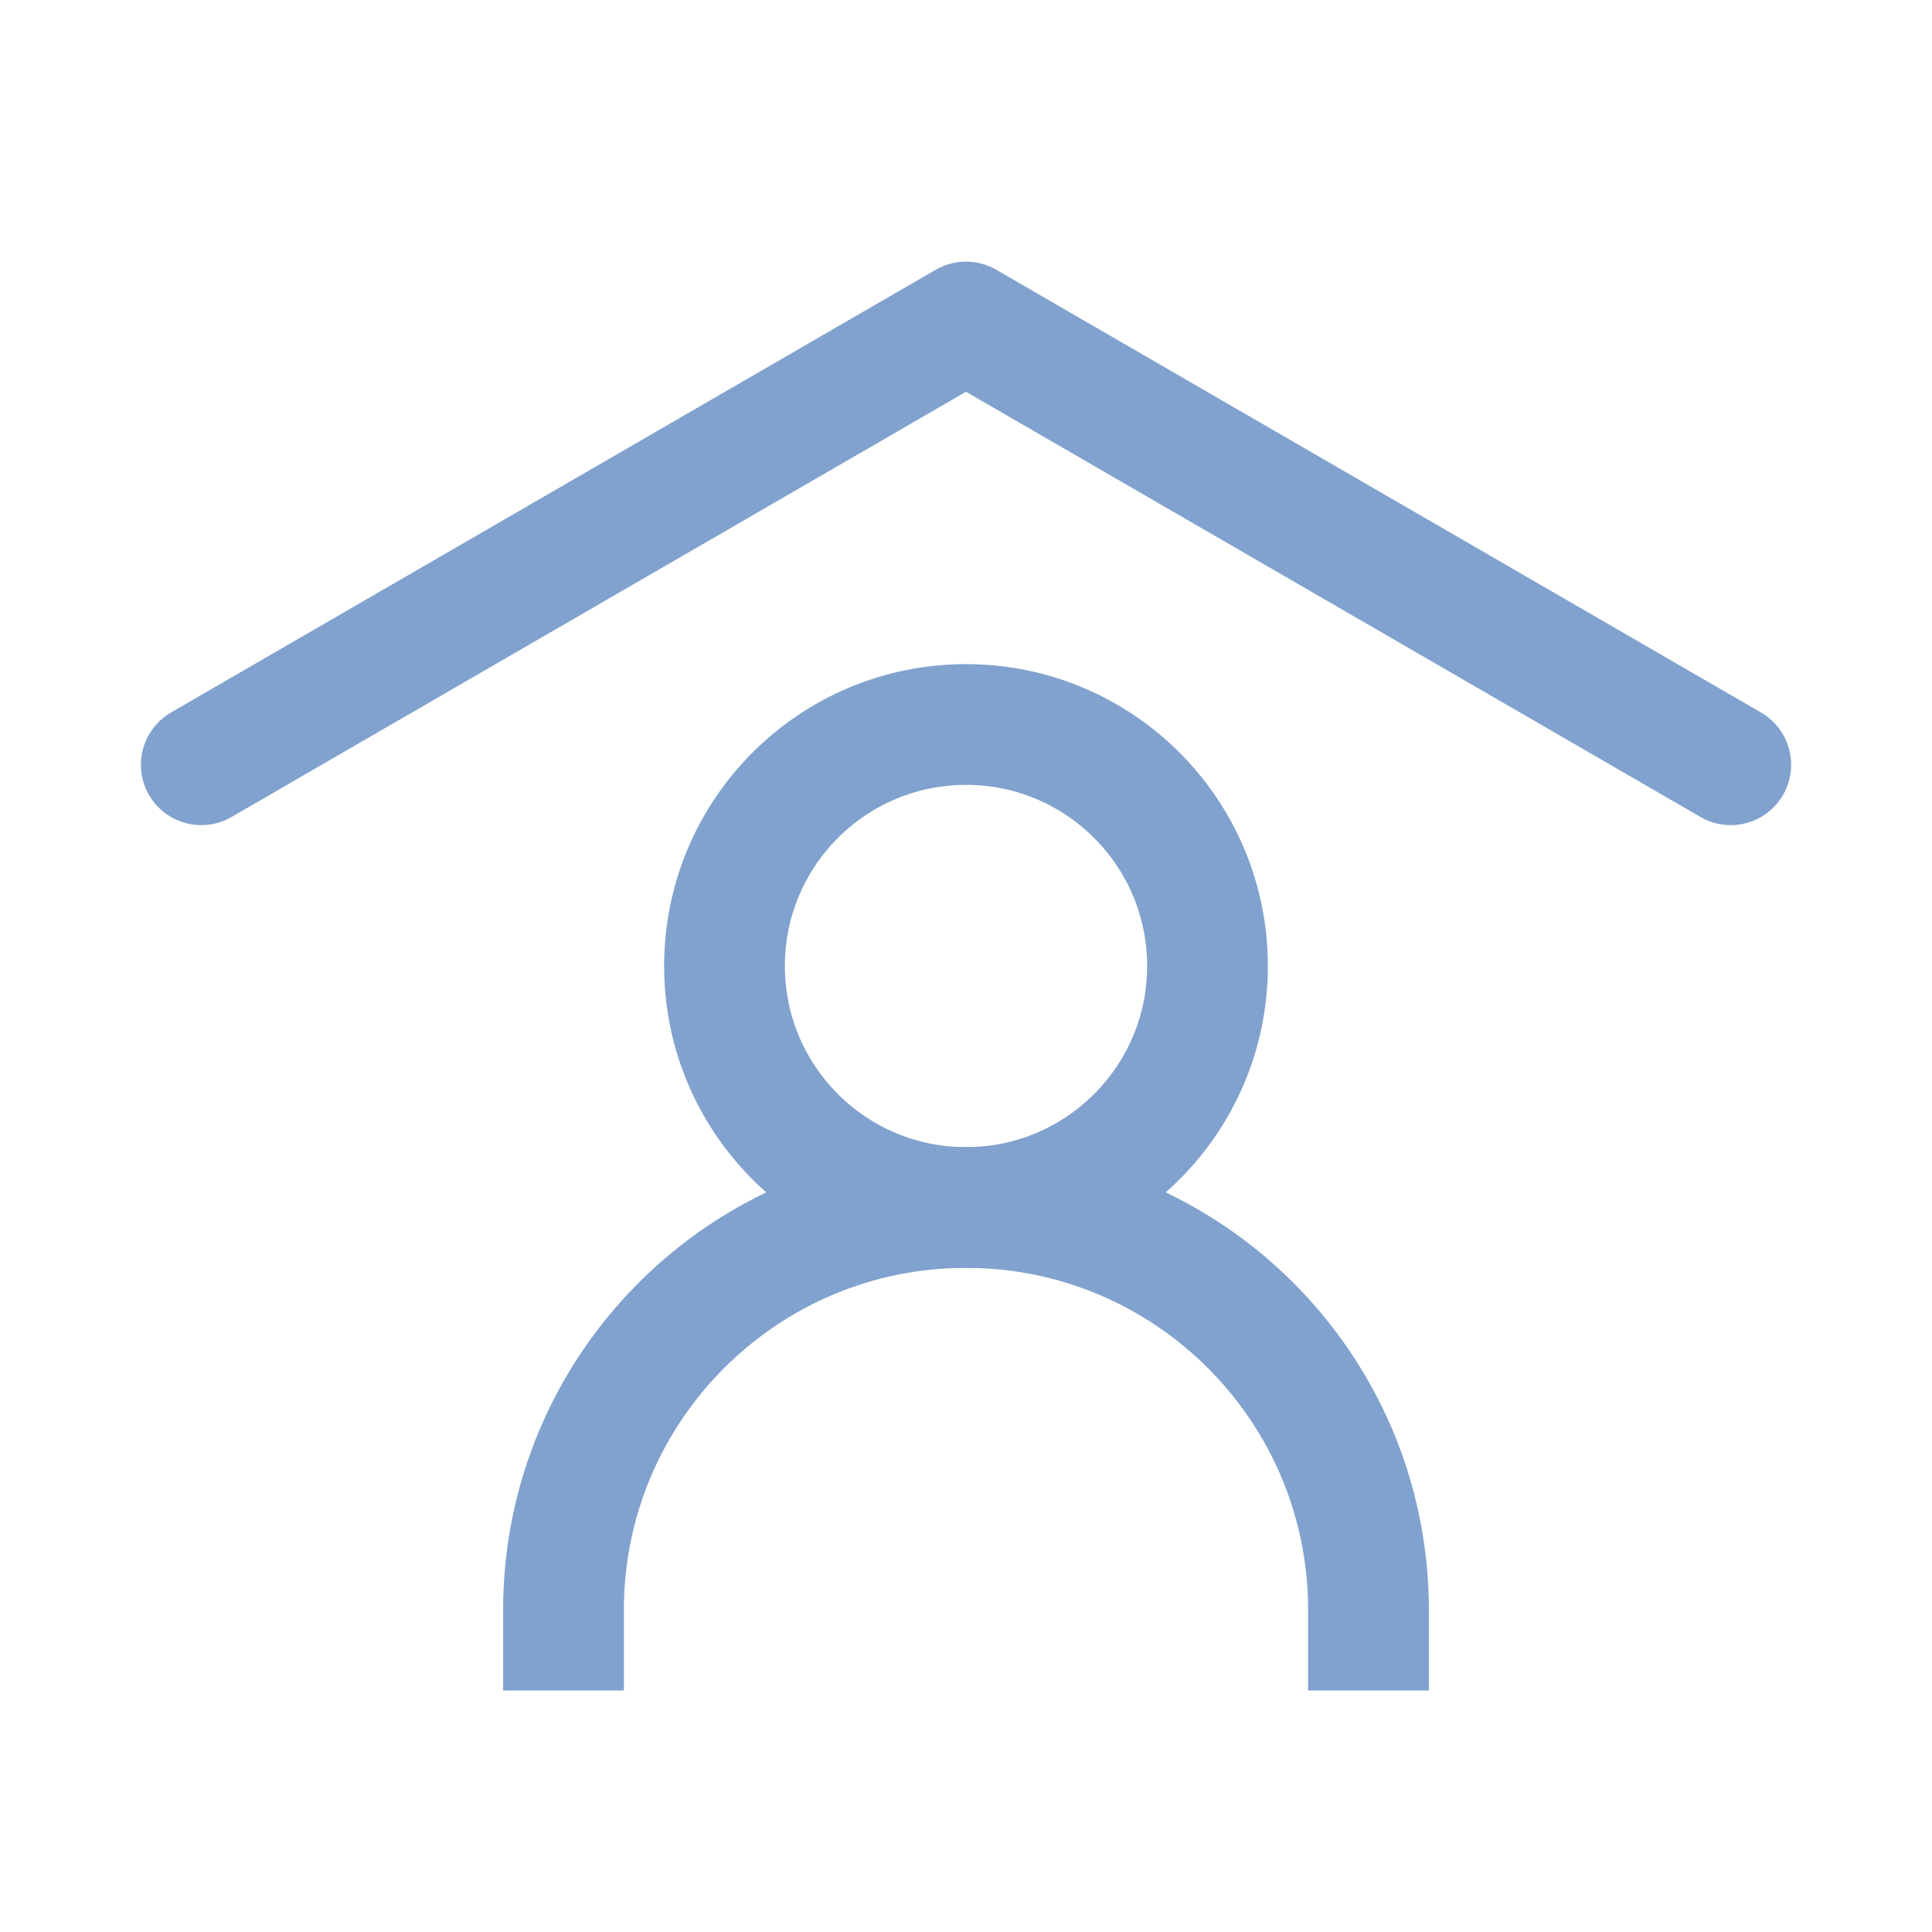
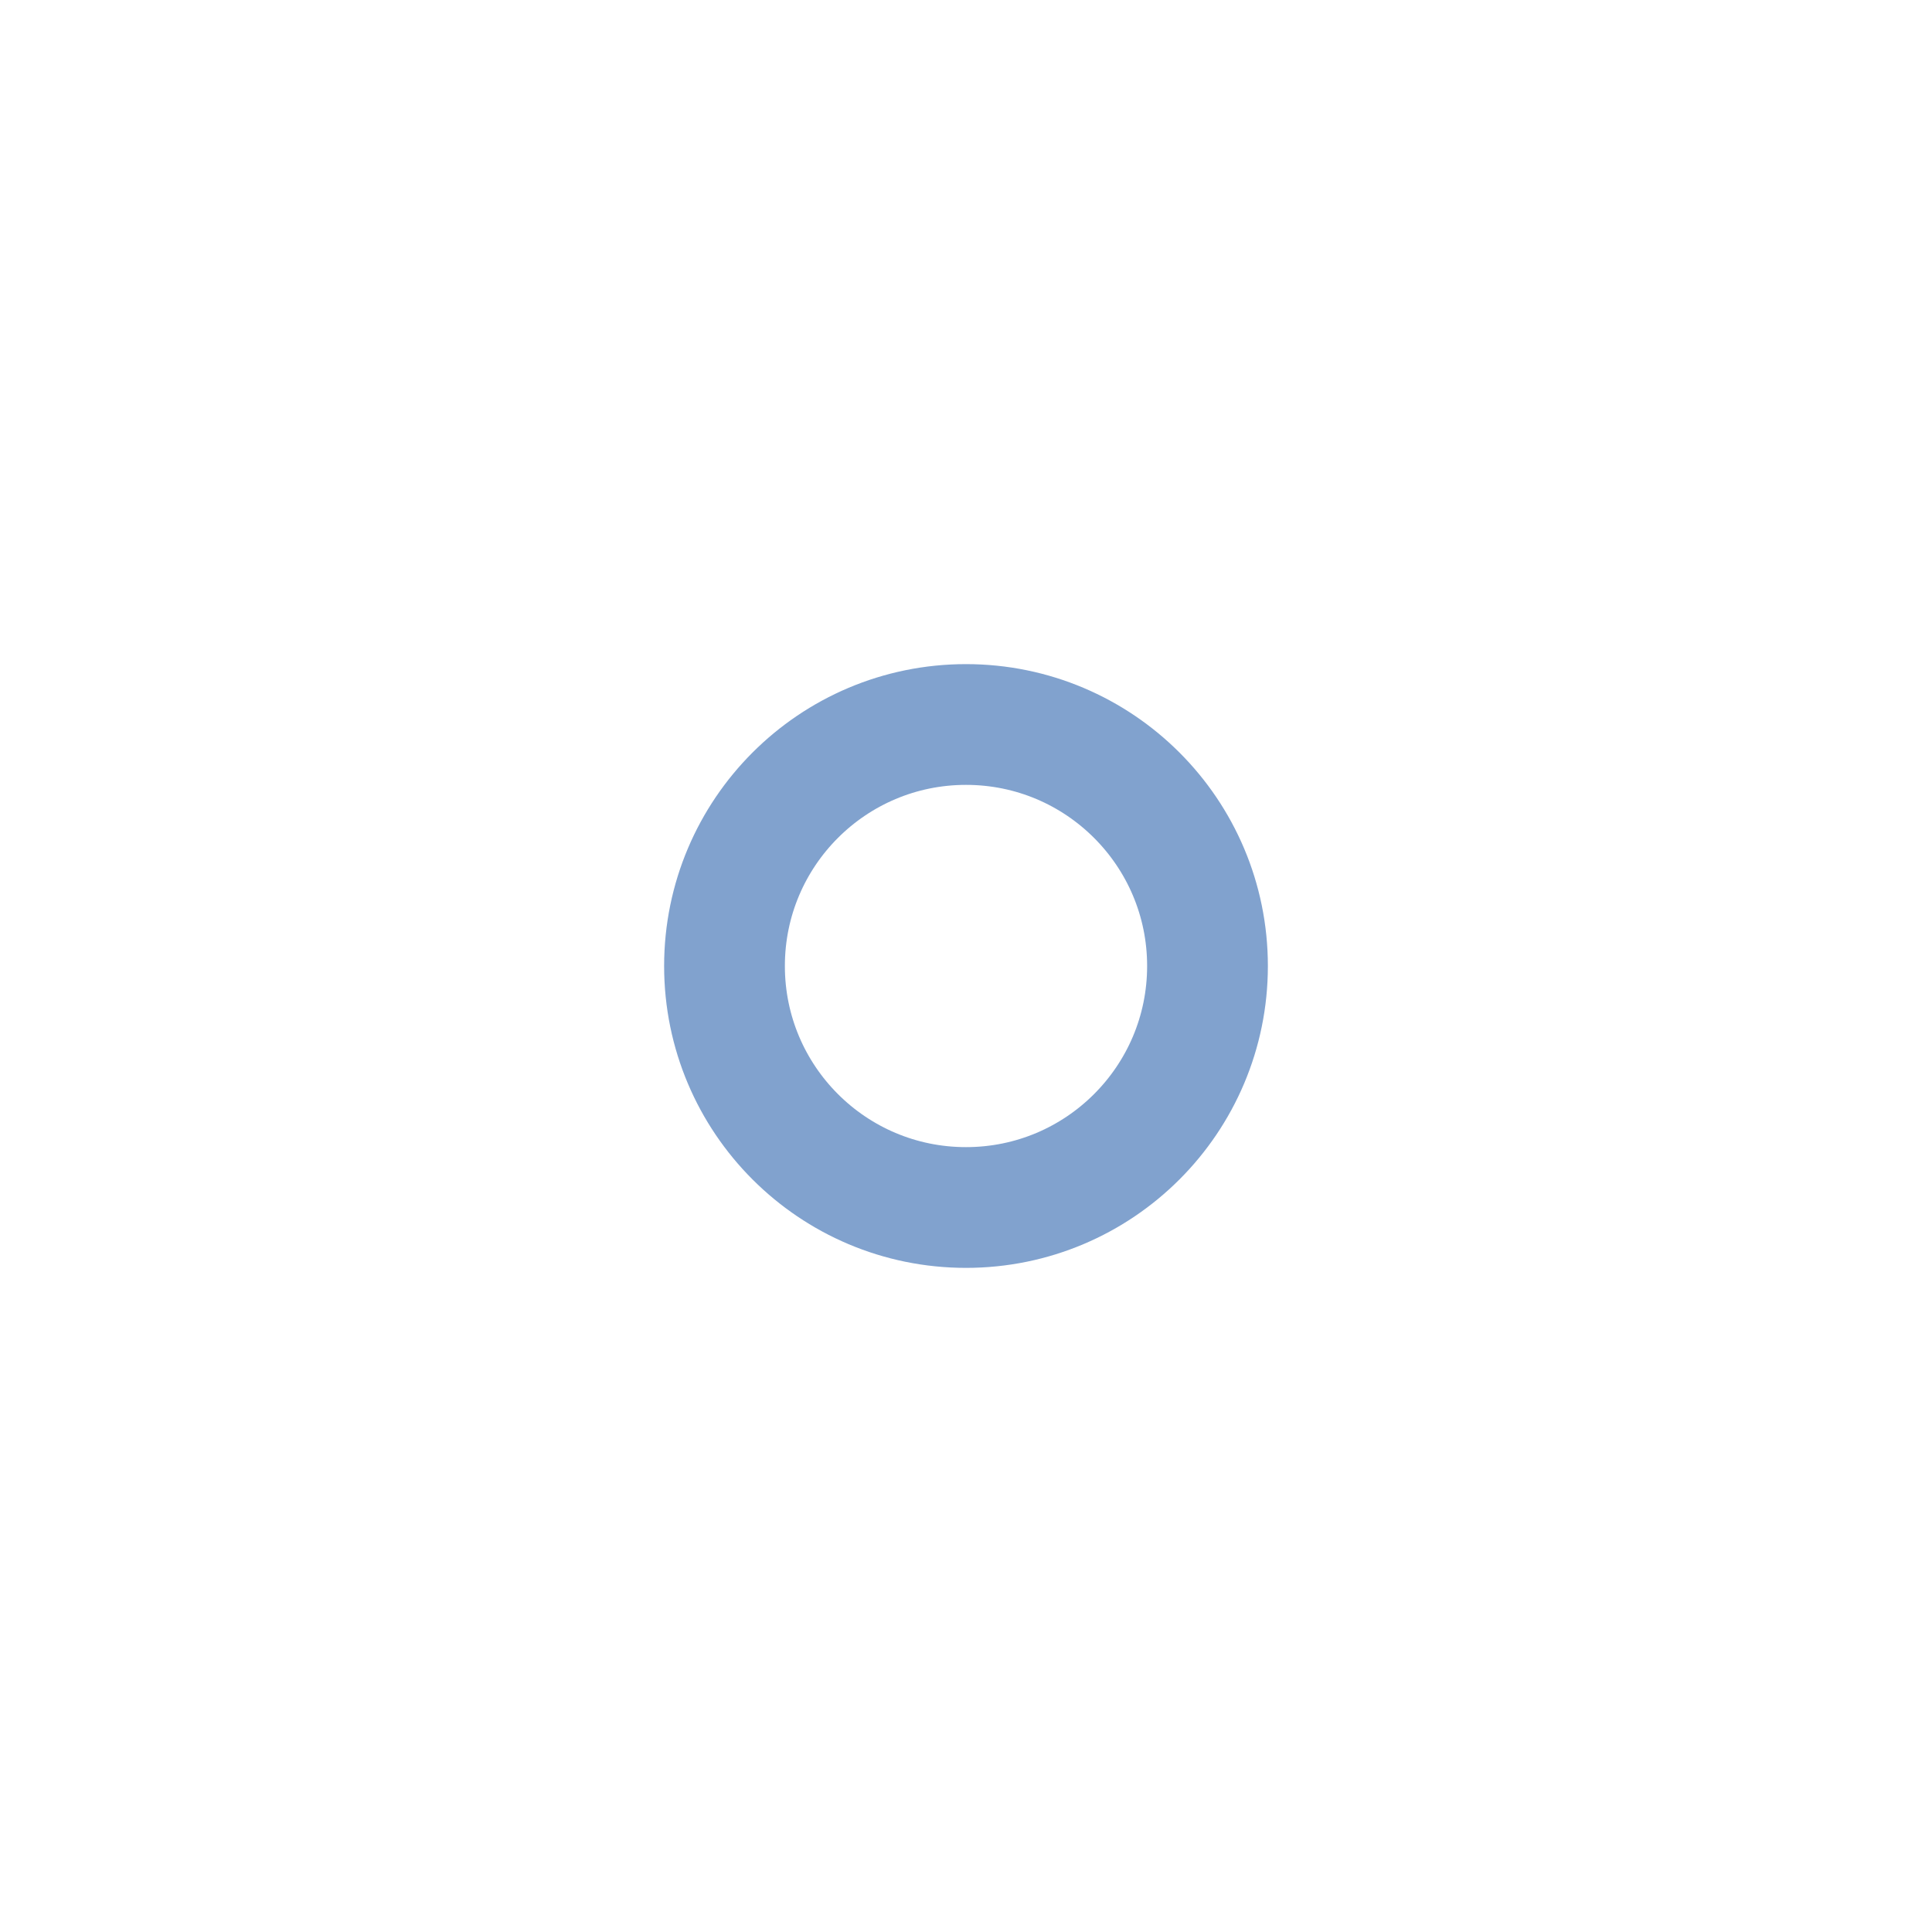
<svg xmlns="http://www.w3.org/2000/svg" width="64px" height="64px" stroke-width="1.5" viewBox="0 0 24 24" fill="none" color="#81a2ce">
-   <path d="M2.5 9.5L12 4L21.5 9.5" stroke="#81a2ce" stroke-width="1.5" stroke-linecap="round" stroke-linejoin="round" />
-   <path d="M7 21V20C7 17.239 9.239 15 12 15V15C14.761 15 17 17.239 17 20V21" stroke="#81a2ce" stroke-width="1.5" />
  <path d="M12 15C13.657 15 15 13.657 15 12C15 10.343 13.657 9 12 9C10.343 9 9 10.343 9 12C9 13.657 10.343 15 12 15Z" stroke="#81a2ce" stroke-width="1.5" stroke-linecap="round" stroke-linejoin="round" />
</svg>